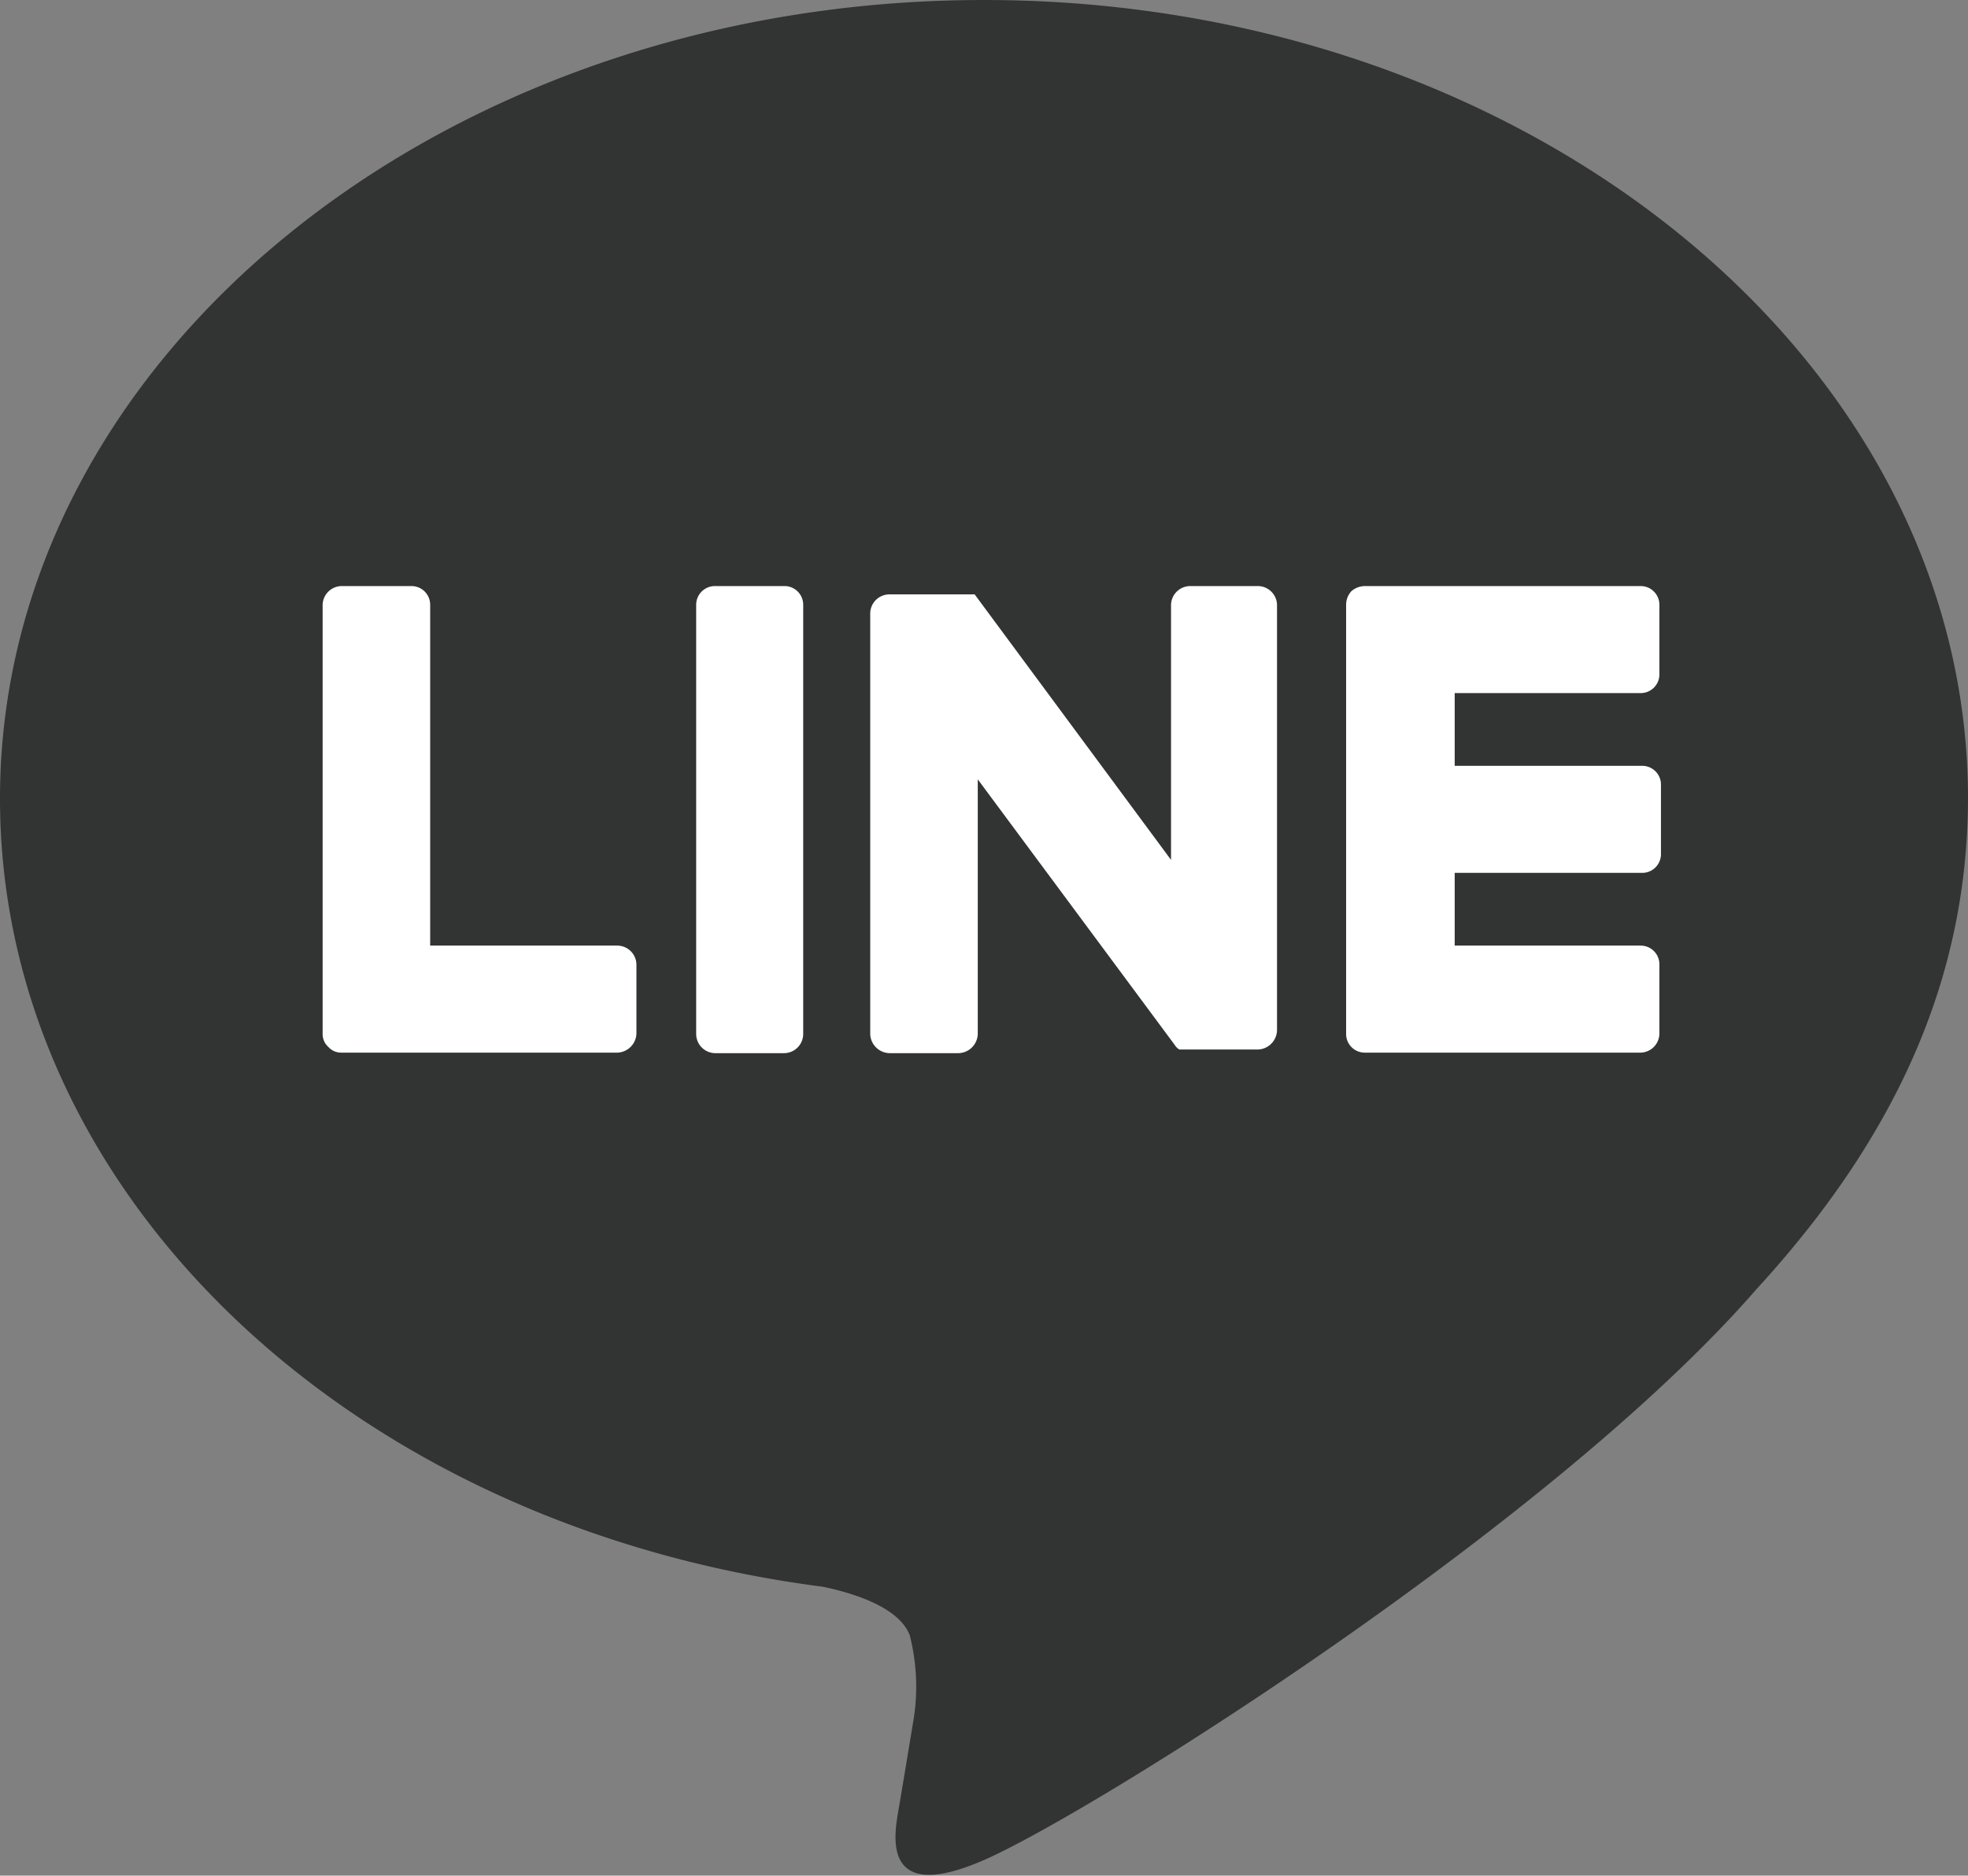
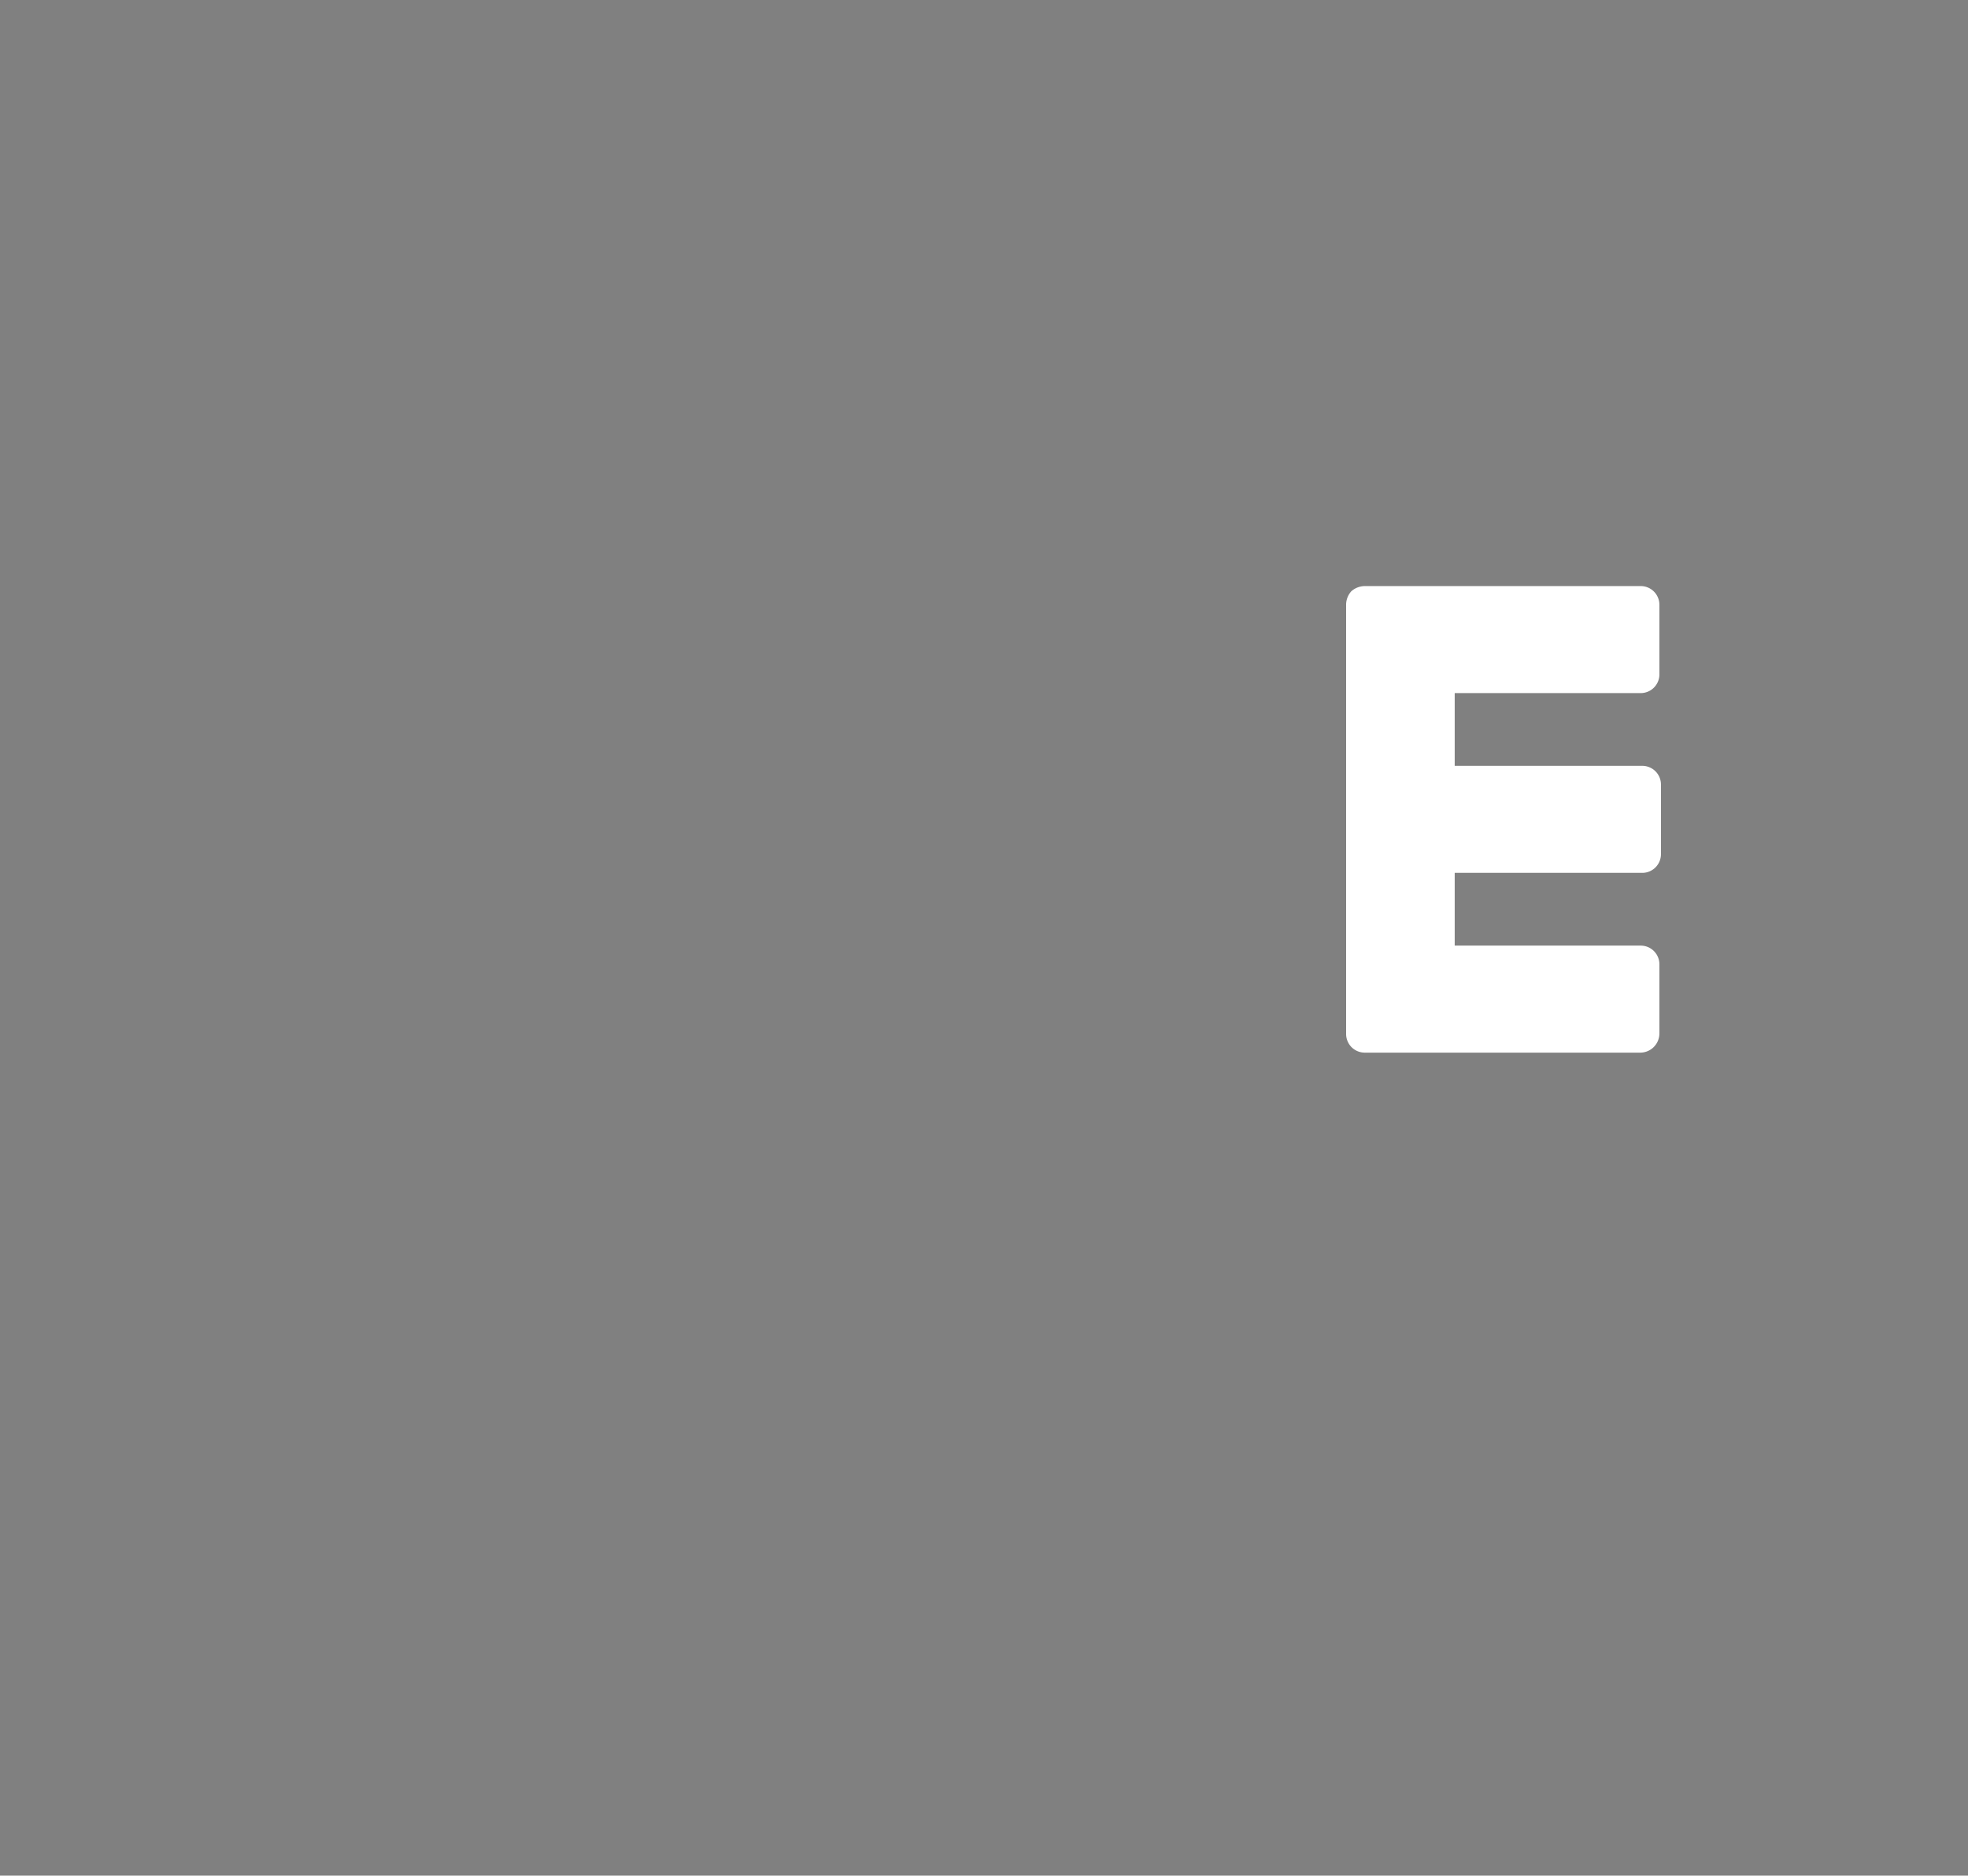
<svg xmlns="http://www.w3.org/2000/svg" width="37.88" height="36.1" viewBox="0 0 37.88 36.1">
  <rect x="0" y="0" width="37.88" height="36.1" fill="#808080" stroke="none" />
  <defs>
    <style>
      .cls-1 {
        fill: #323333;
      }

      .cls-2 {
        fill: #fff;
      }
    </style>
  </defs>
  <g id="レイヤー_2" data-name="レイヤー 2">
    <g id="デザイン">
      <g id="FULL_COLOR_ICON" data-name="FULL COLOR ICON">
        <g id="TYPE_A" data-name="TYPE A">
          <g>
-             <path class="cls-1" d="M37.88,15.37C37.88,6.9,29.39,0,18.94,0S0,6.9,0,15.37c0,7.6,6.74,14,15.84,15.17.62.13,1.46.4,1.67.93a4,4,0,0,1,.06,1.71s-.22,1.34-.27,1.62c-.08.48-.38,1.88,1.64,1s10.91-6.43,14.88-11h0c2.75-3,4.06-6.07,4.06-9.46" />
            <g>
-               <path class="cls-2" d="M15.09,11.28H13.76a.36.36,0,0,0-.36.36V19.9a.37.37,0,0,0,.36.37h1.33a.37.37,0,0,0,.37-.37V11.64a.36.36,0,0,0-.37-.36" />
-               <path class="cls-2" d="M24.24,11.28H22.91a.37.37,0,0,0-.37.36v4.91l-3.78-5.11,0,0h0l0,0h0l0,0h0l0,0H17.12a.37.37,0,0,0-.37.36V19.9a.38.38,0,0,0,.37.37h1.33a.38.38,0,0,0,.37-.37V15l3.79,5.11a.26.26,0,0,0,.09.09h0l0,0h.08l.1,0h1.33a.38.38,0,0,0,.37-.37V11.64a.37.37,0,0,0-.37-.36" />
-               <path class="cls-2" d="M11.89,18.2H8.28V11.64a.36.36,0,0,0-.37-.36H6.58a.37.37,0,0,0-.37.36V19.9h0a.33.33,0,0,0,.11.25h0a.33.33,0,0,0,.25.11h5.31a.38.38,0,0,0,.37-.37V18.57a.37.37,0,0,0-.37-.37" />
              <path class="cls-2" d="M31.58,13.34a.36.36,0,0,0,.36-.37V11.64a.36.36,0,0,0-.36-.36H26.27a.4.4,0,0,0-.26.1h0a.39.39,0,0,0-.1.25h0V19.9h0a.36.36,0,0,0,.1.25h0a.36.36,0,0,0,.26.11h5.31a.37.37,0,0,0,.36-.37V18.57a.36.36,0,0,0-.36-.37H28V16.8h3.61a.36.36,0,0,0,.36-.37V15.11a.36.36,0,0,0-.36-.37H28v-1.4Z" />
            </g>
          </g>
        </g>
      </g>
    </g>
  </g>
</svg>